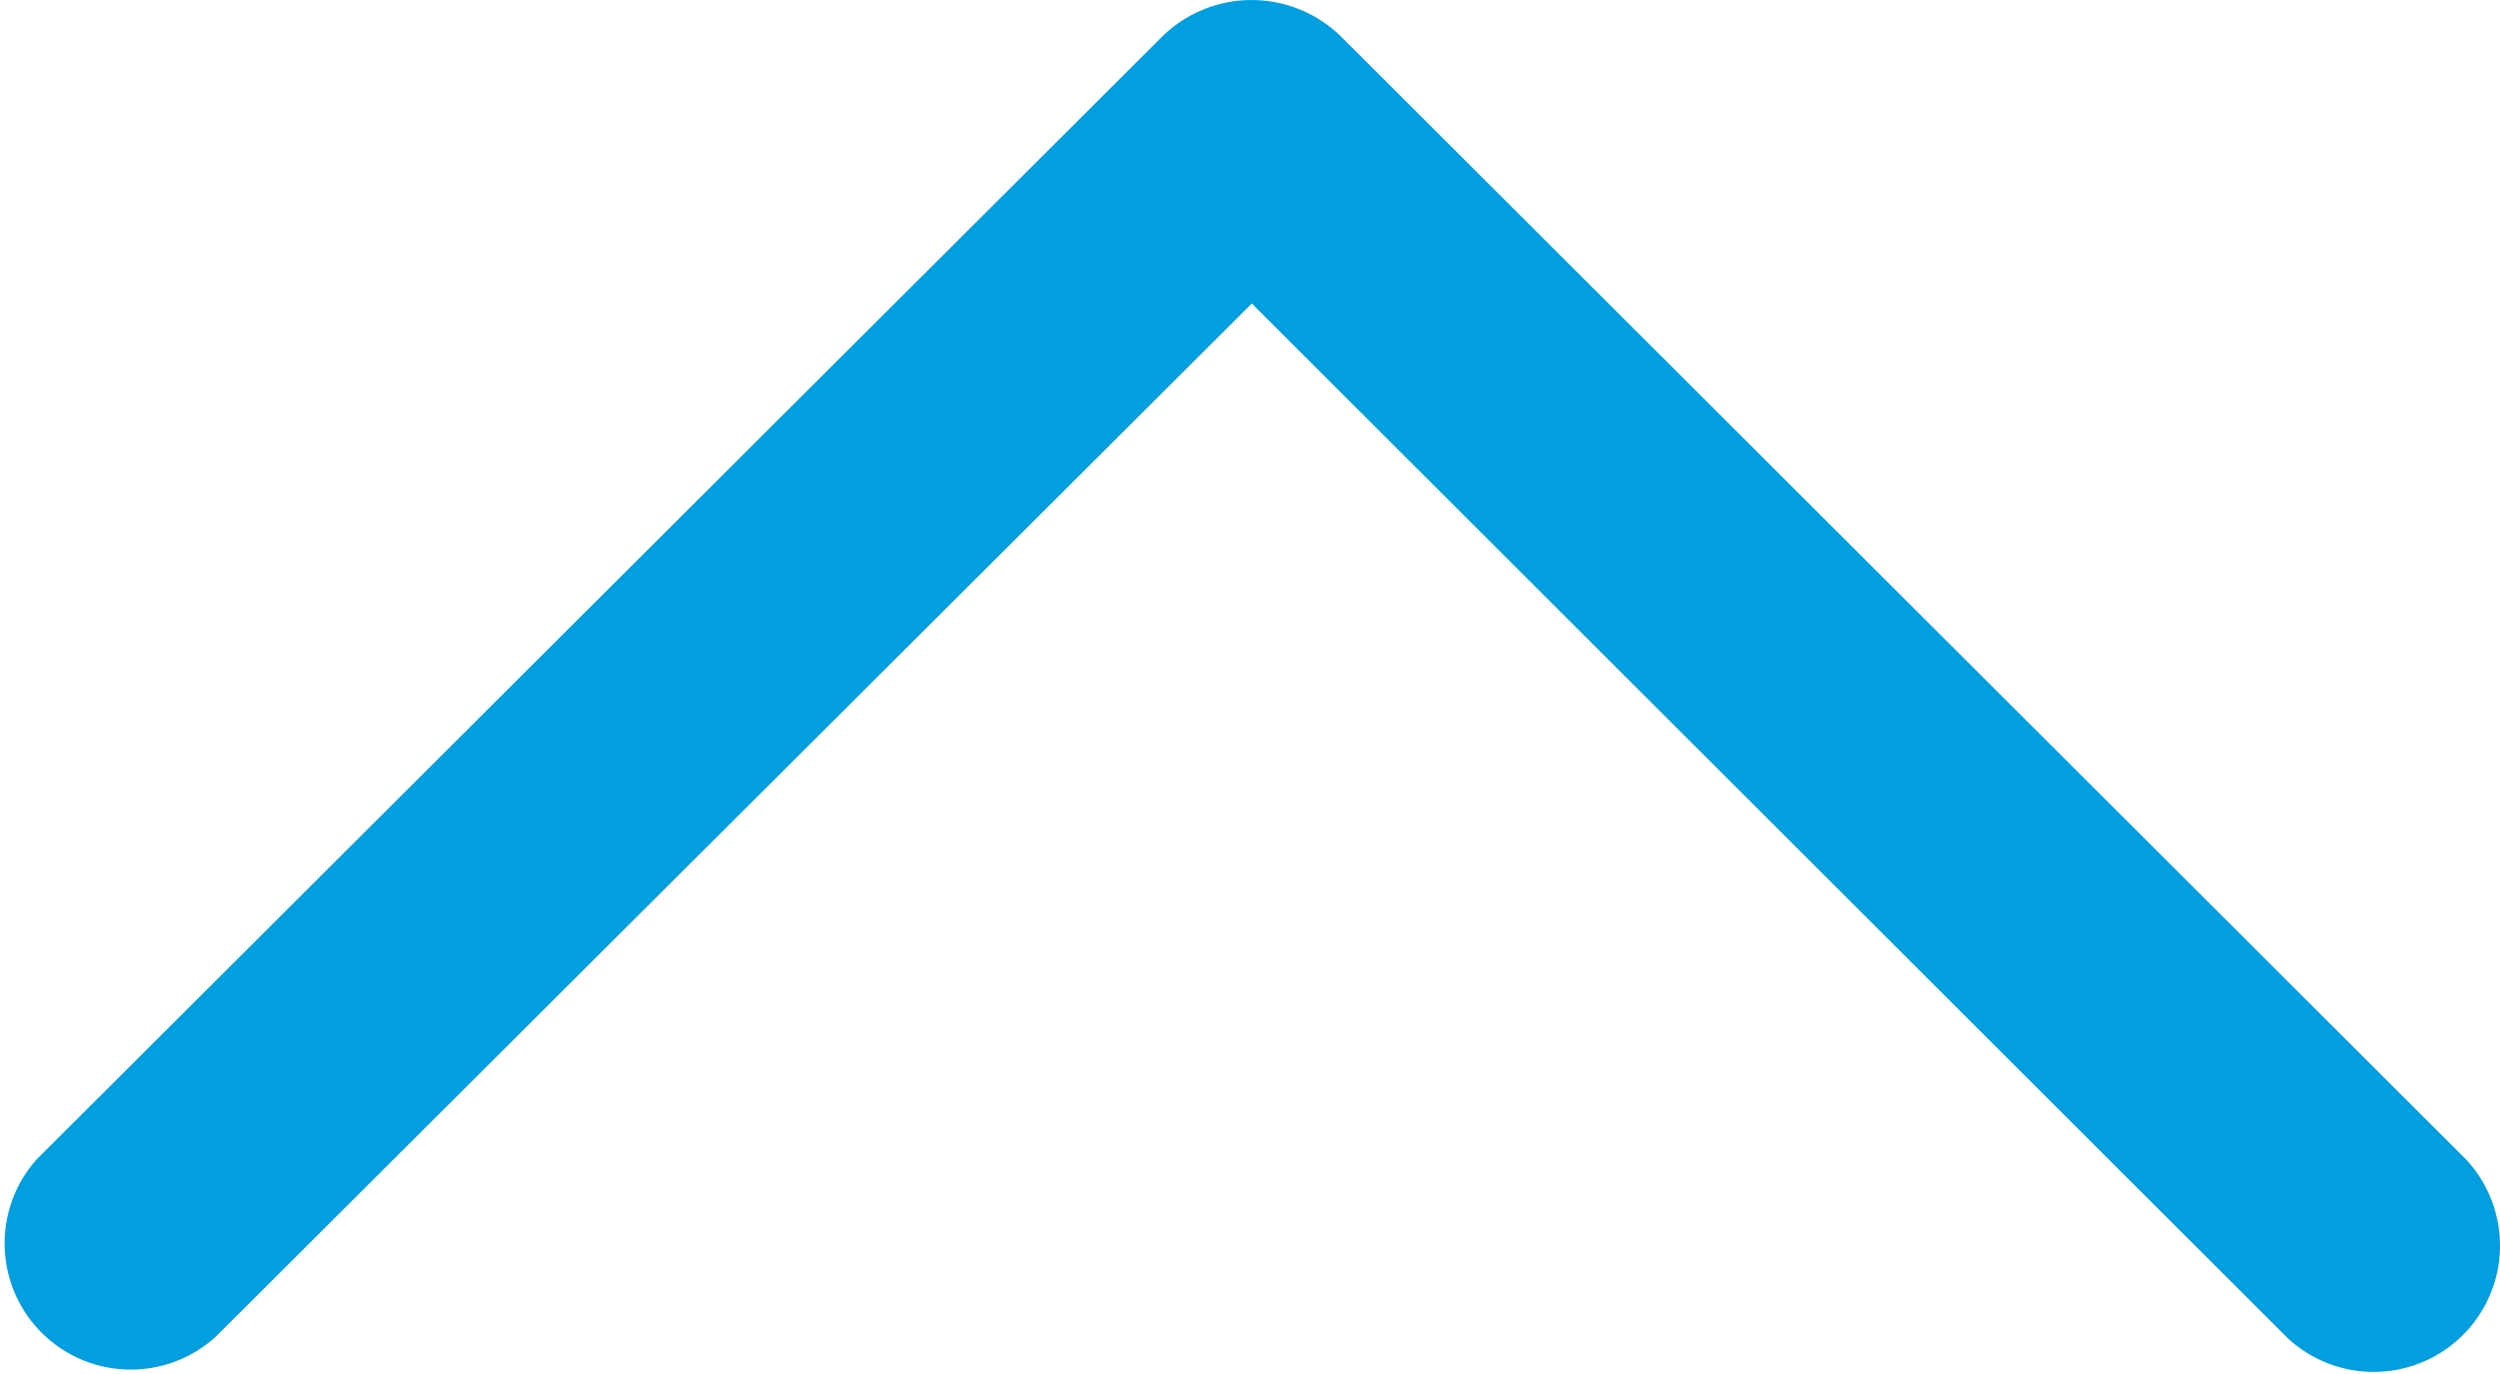
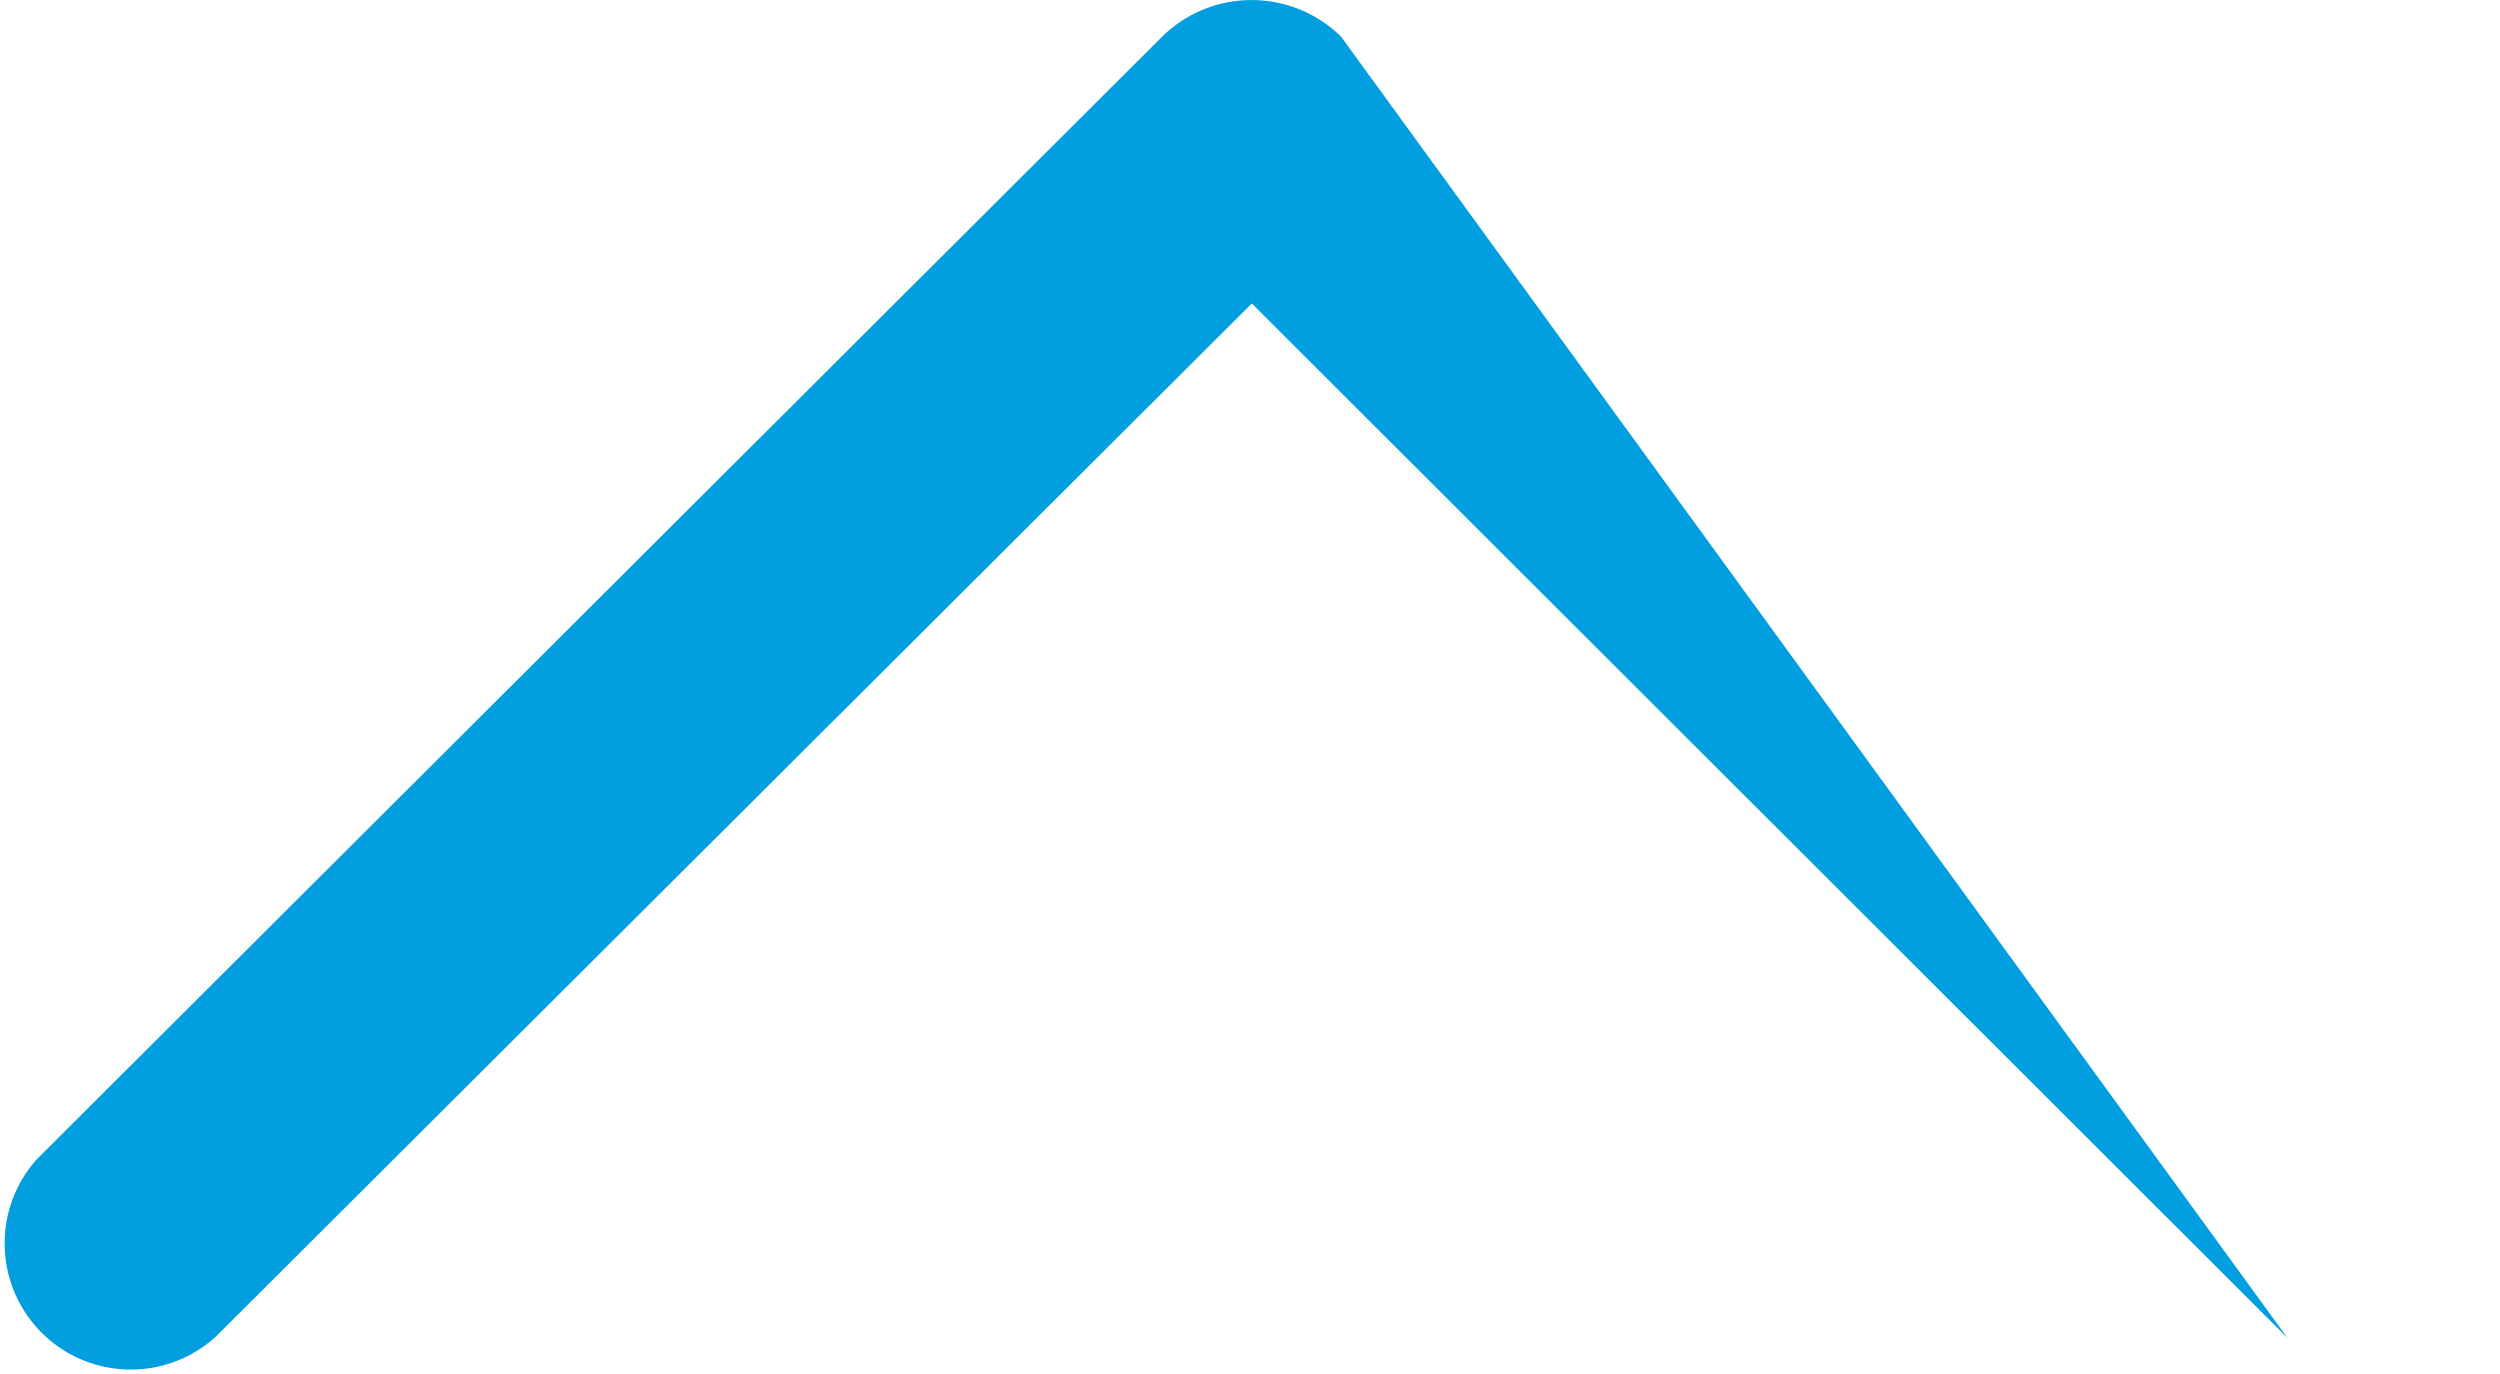
<svg xmlns="http://www.w3.org/2000/svg" width="19.993" height="10.992" viewBox="0 0 19.993 10.992">
-   <path id="Expand_Less" d="M10.731,54.6a1.021,1.021,0,0,0-1.429,0l-9,8.978A1.009,1.009,0,0,0,1.73,65l8.288-8.265L18.3,65.007a1.01,1.01,0,0,0,1.429-1.426Z" transform="translate(-0.007 -54.308)" fill="#019fdf" />
+   <path id="Expand_Less" d="M10.731,54.6a1.021,1.021,0,0,0-1.429,0l-9,8.978A1.009,1.009,0,0,0,1.73,65l8.288-8.265L18.3,65.007Z" transform="translate(-0.007 -54.308)" fill="#019fdf" />
</svg>